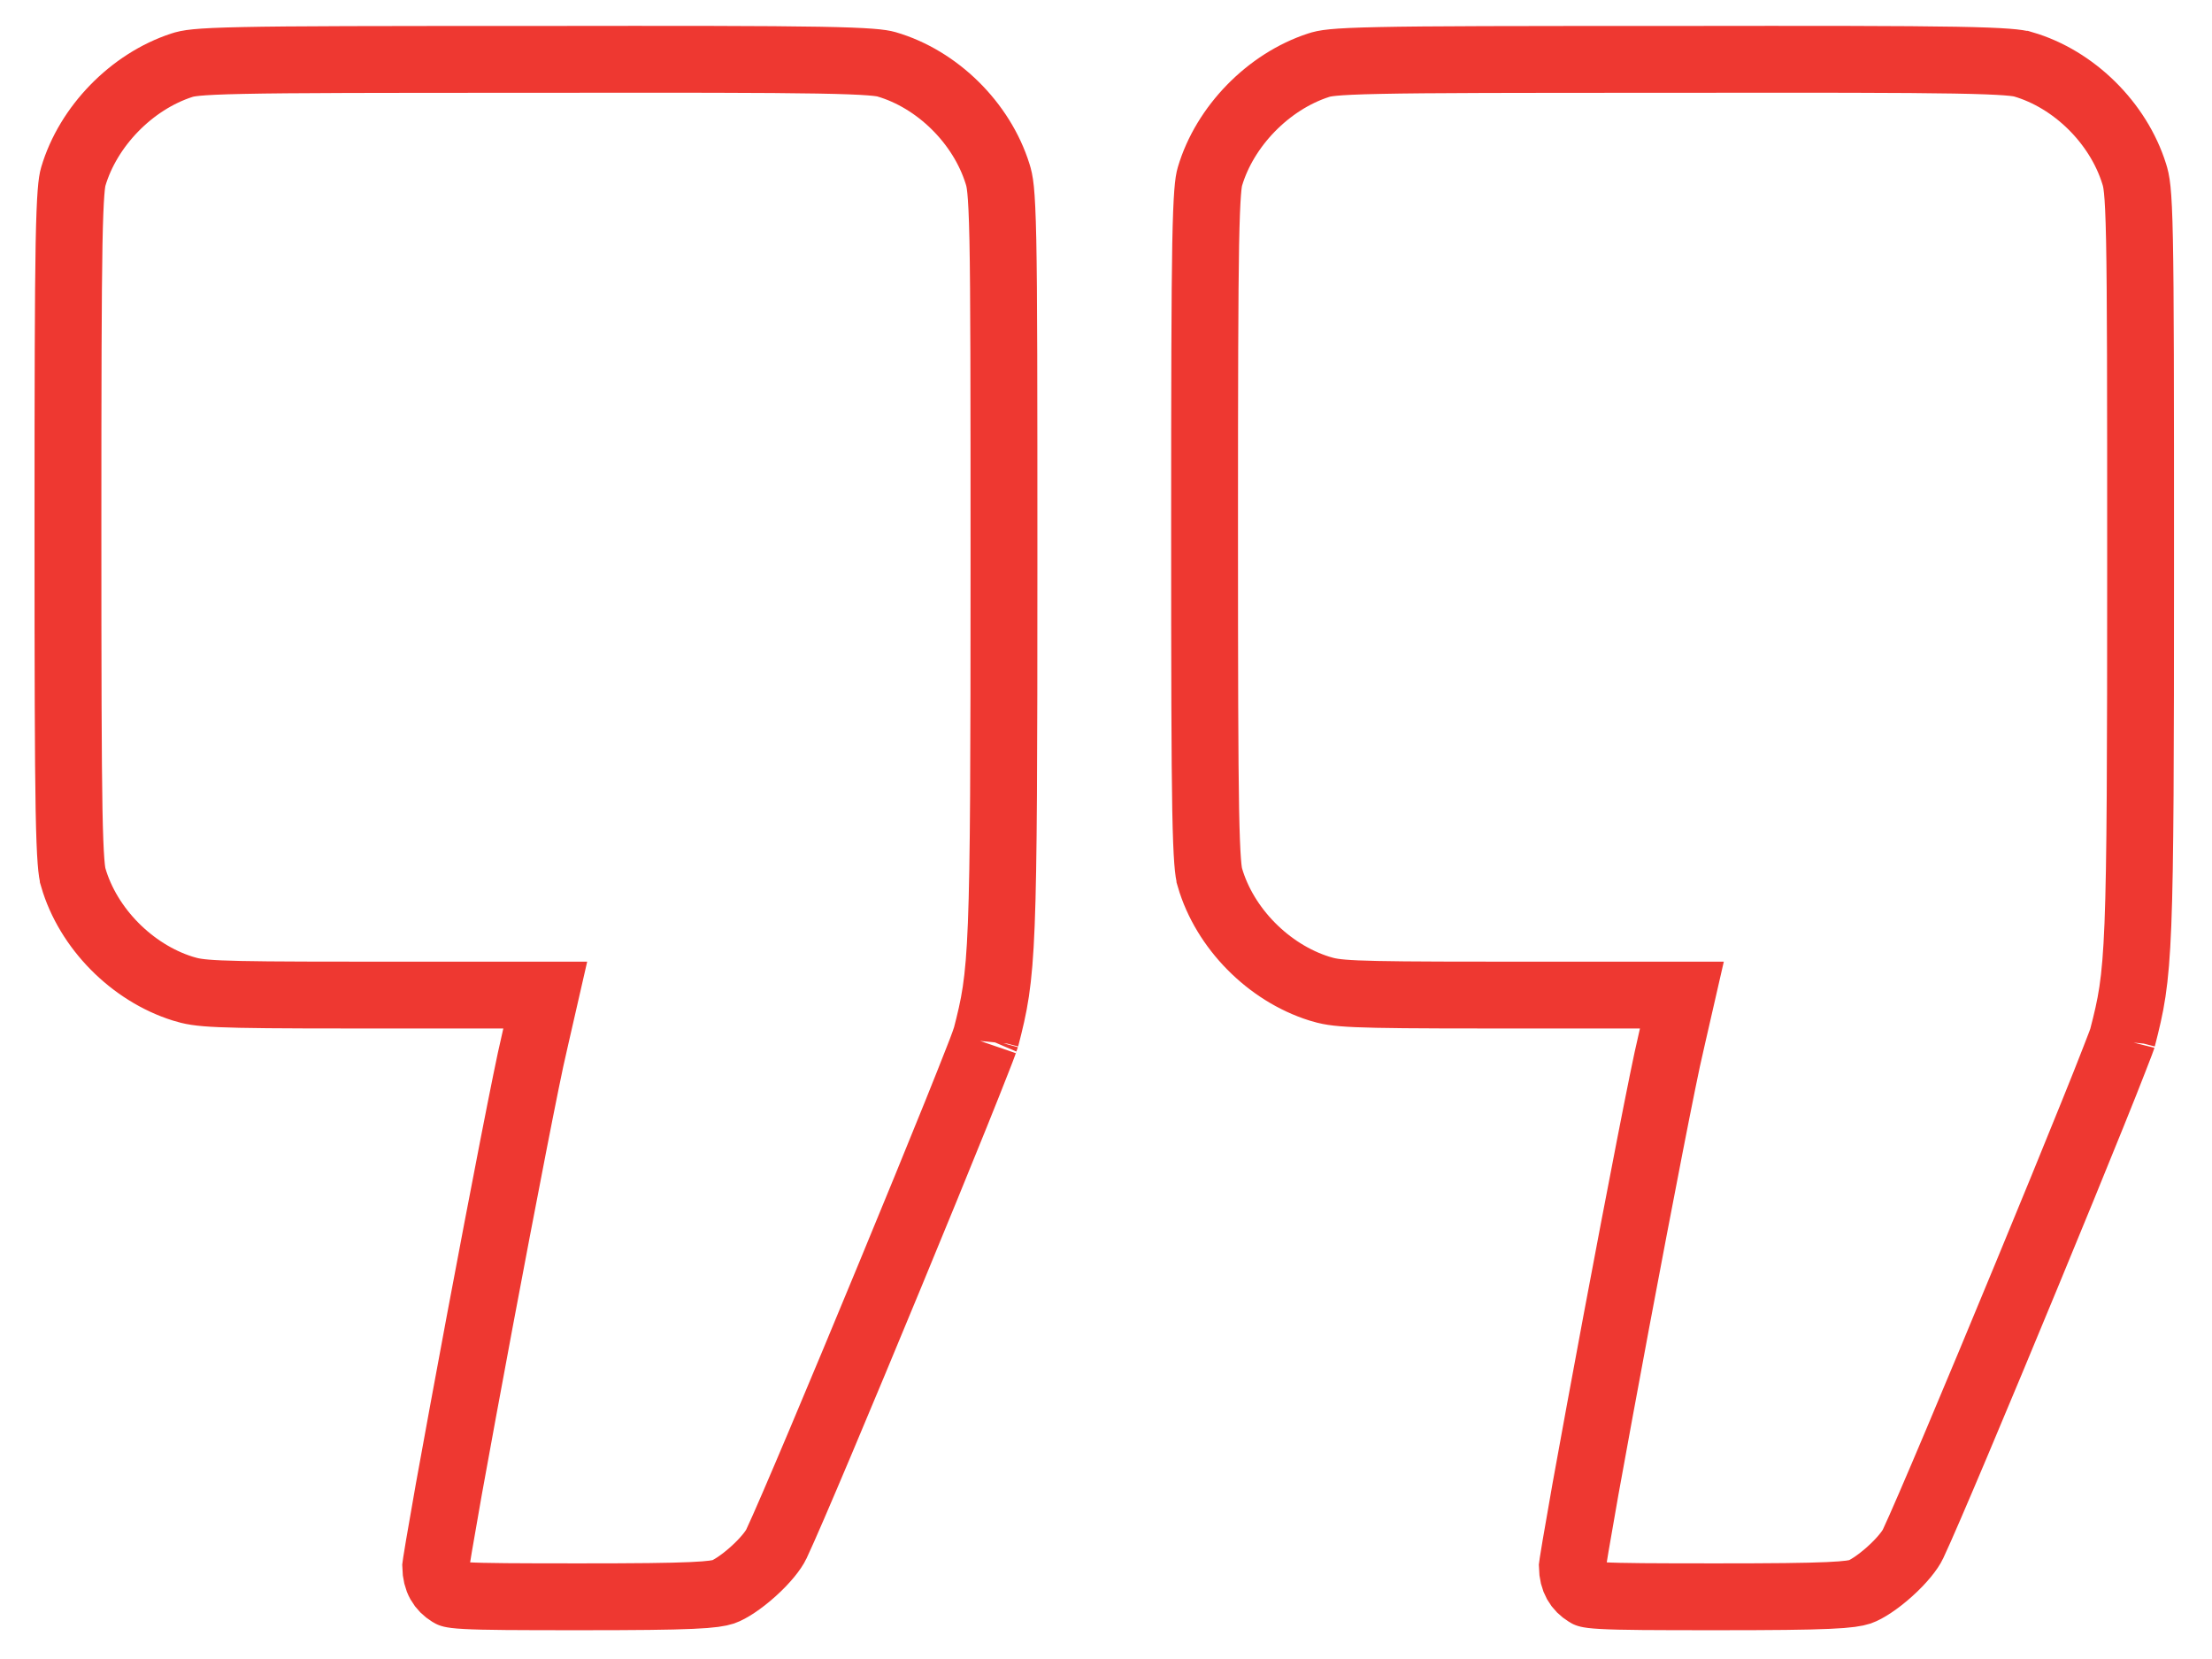
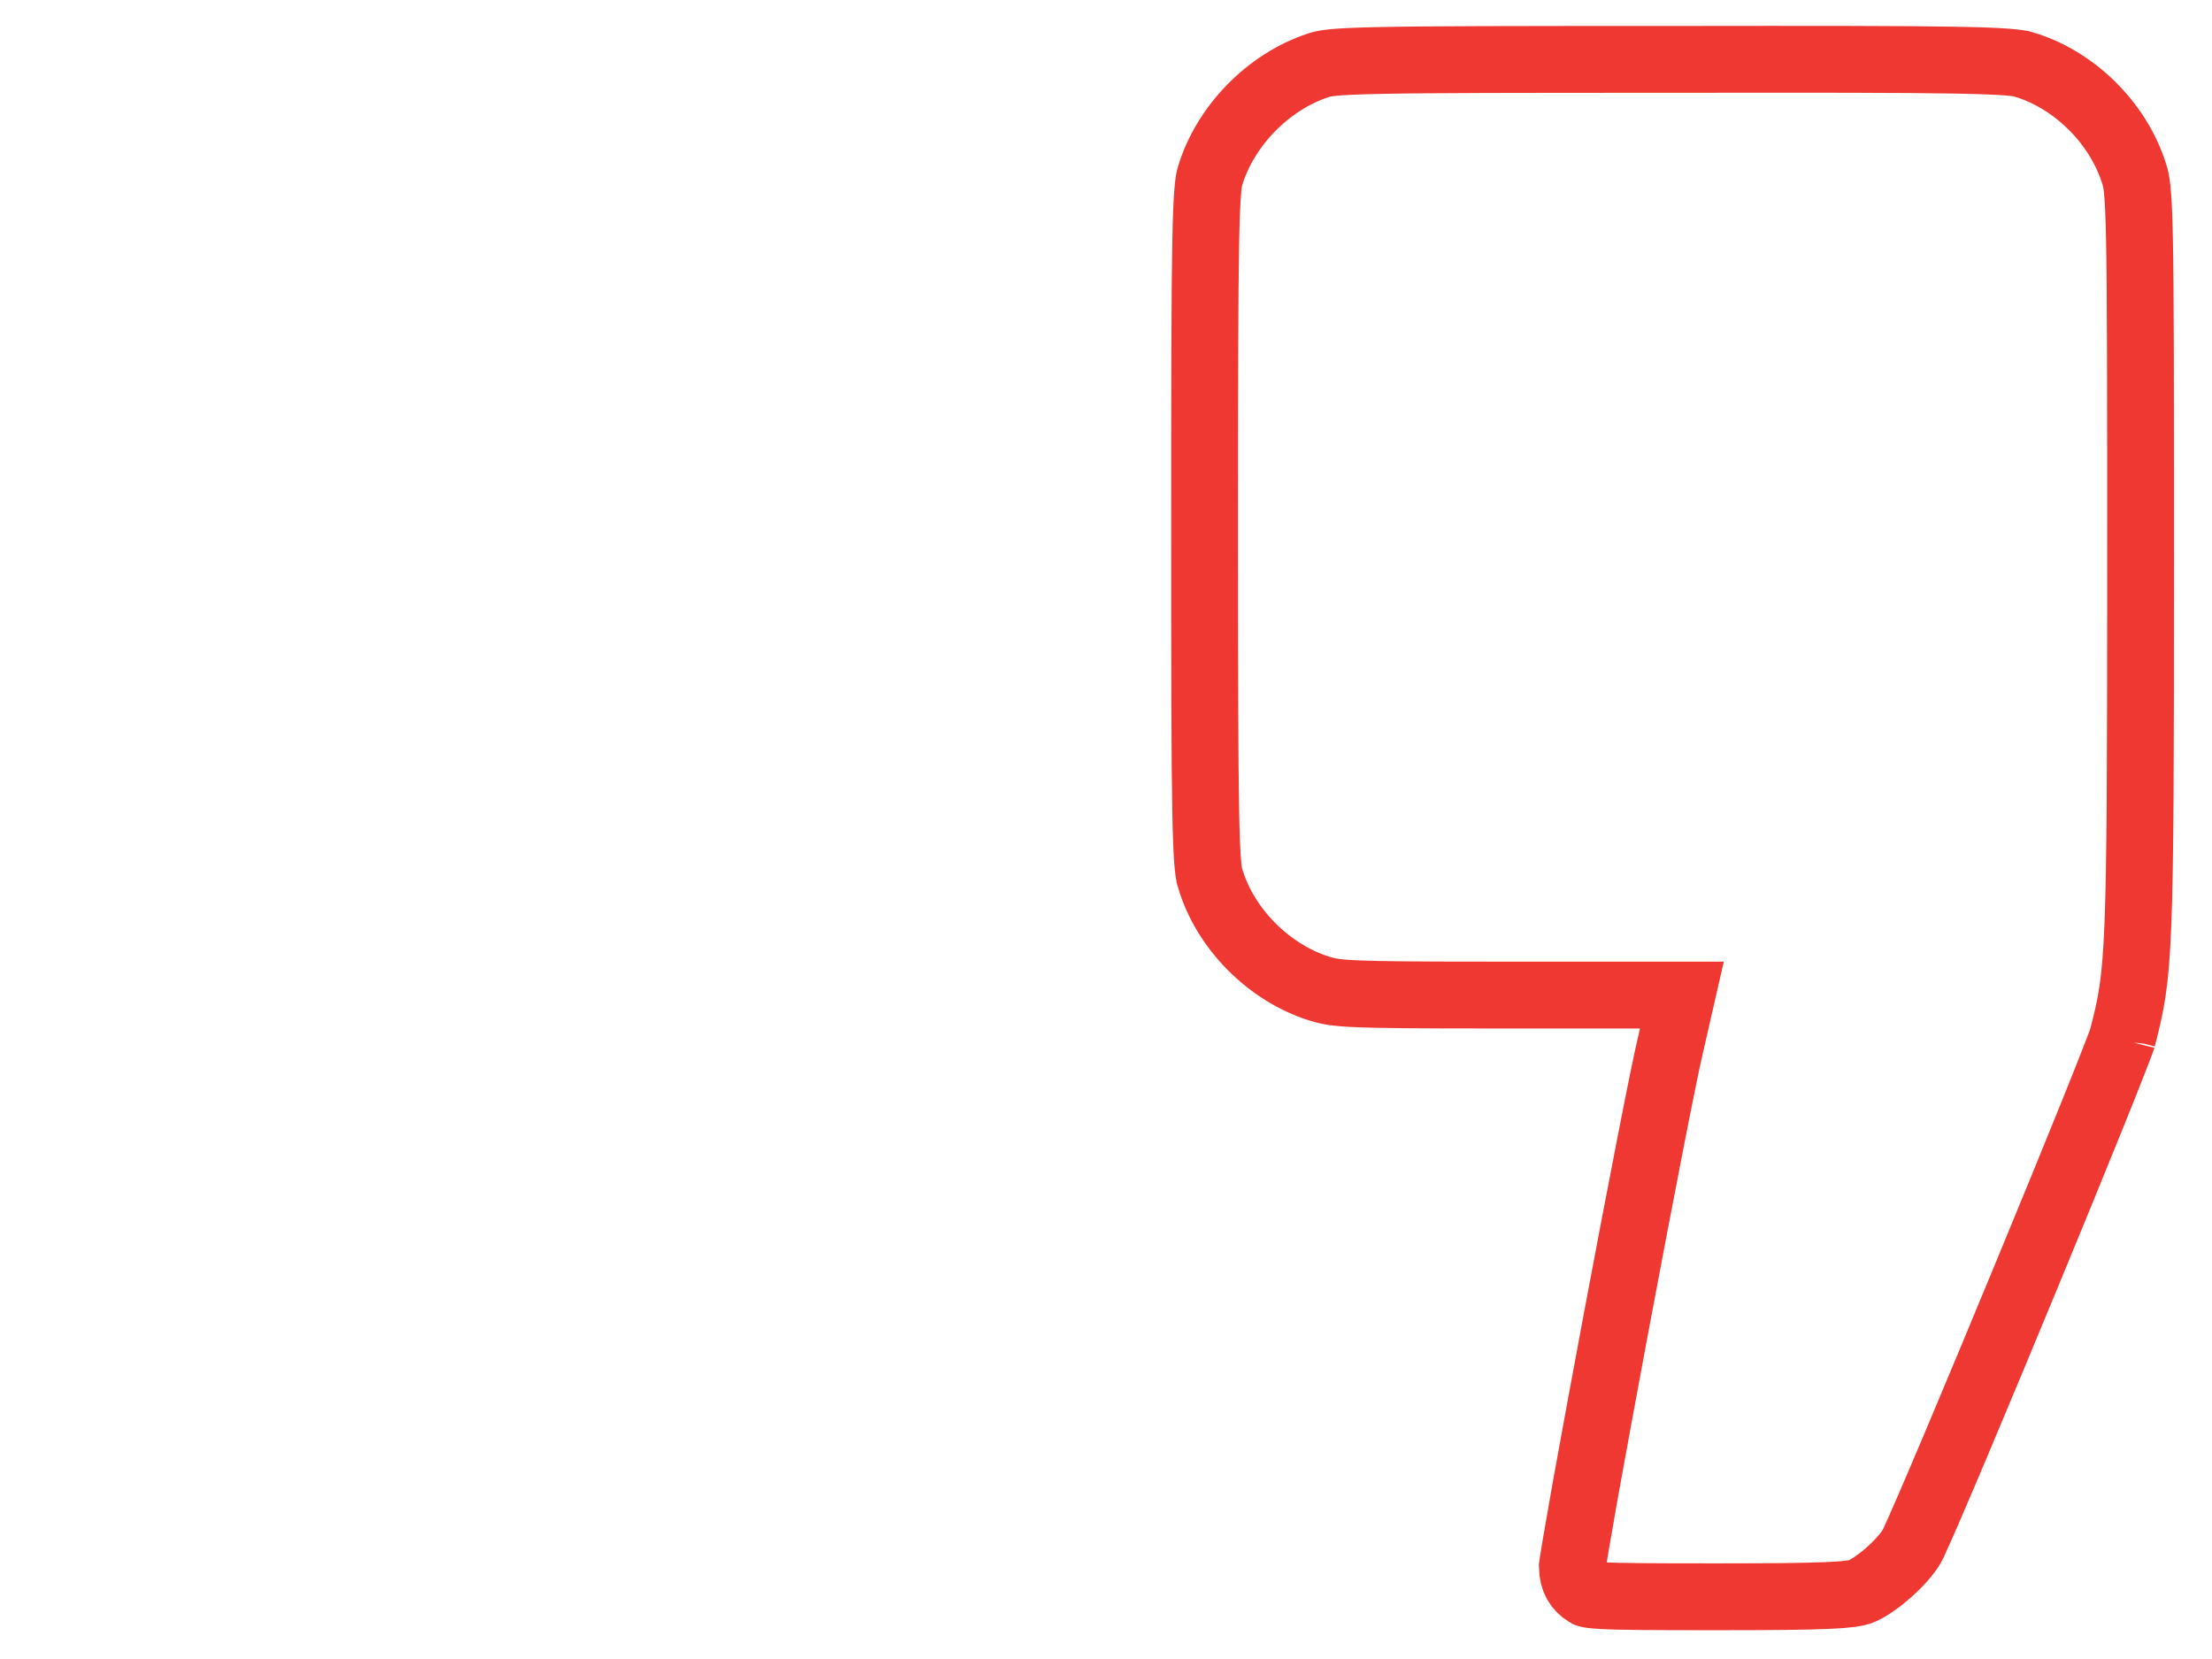
<svg xmlns="http://www.w3.org/2000/svg" fill="none" viewBox="0 0 32 24" height="24" width="32">
-   <path stroke-width="0.967" stroke="#EE3831" d="M1.06 12.693L1.06 12.694C1.274 13.43 1.908 14.071 2.644 14.302C2.887 14.377 3.039 14.395 5.075 14.395H7.282H7.888L7.753 14.985L7.723 15.118L7.723 15.118L7.721 15.127C7.632 15.488 7.277 17.321 6.94 19.117C6.773 20.01 6.612 20.885 6.492 21.55C6.433 21.884 6.384 22.163 6.35 22.365C6.333 22.466 6.32 22.547 6.311 22.604C6.306 22.639 6.304 22.657 6.303 22.664C6.307 22.857 6.382 22.973 6.507 23.05C6.523 23.06 6.524 23.06 6.526 23.06C6.527 23.061 6.527 23.061 6.528 23.061C6.549 23.066 6.602 23.076 6.735 23.083C7 23.098 7.471 23.1 8.394 23.1C9.206 23.1 9.691 23.095 10.002 23.081C10.307 23.068 10.407 23.046 10.465 23.028C10.553 22.997 10.717 22.895 10.894 22.736C11.074 22.575 11.193 22.42 11.231 22.337L11.231 22.337L11.234 22.331C11.436 21.903 12.175 20.145 12.88 18.438C13.231 17.588 13.572 16.757 13.829 16.119C13.957 15.8 14.065 15.531 14.142 15.332C14.181 15.233 14.212 15.153 14.233 15.094C14.248 15.055 14.256 15.033 14.259 15.022C14.262 15.015 14.262 15.014 14.261 15.019L14.261 15.018C14.508 14.059 14.524 13.872 14.524 8.156C14.524 5.578 14.523 4.225 14.508 3.473C14.492 2.714 14.463 2.617 14.431 2.514C14.201 1.778 13.56 1.144 12.823 0.93L12.823 0.93C12.752 0.91 12.59 0.883 11.838 0.87C11.11 0.857 9.881 0.856 7.73 0.859H7.729C5.435 0.859 4.21 0.86 3.517 0.875C2.816 0.889 2.715 0.917 2.63 0.944C1.905 1.18 1.275 1.826 1.06 2.555C1.039 2.626 1.013 2.789 0.999 3.536C0.986 4.261 0.983 5.485 0.983 7.624C0.983 9.762 0.986 10.986 0.999 11.711C1.013 12.46 1.039 12.623 1.06 12.693Z" />
  <path stroke-width="0.967" stroke="#EE3831" d="M17.503 12.693L17.503 12.694C17.717 13.43 18.351 14.071 19.087 14.302C19.33 14.377 19.482 14.395 21.518 14.395H23.725H24.331L24.196 14.985L24.166 15.118L24.166 15.118L24.164 15.127C24.075 15.488 23.72 17.321 23.383 19.117C23.216 20.01 23.055 20.885 22.935 21.55C22.876 21.884 22.827 22.163 22.793 22.365C22.776 22.466 22.763 22.547 22.754 22.604C22.749 22.639 22.747 22.657 22.746 22.664C22.75 22.857 22.825 22.973 22.951 23.05C22.966 23.06 22.967 23.06 22.969 23.06C22.97 23.061 22.97 23.061 22.971 23.061C22.992 23.066 23.046 23.076 23.178 23.083C23.443 23.098 23.914 23.1 24.837 23.1C25.649 23.1 26.134 23.095 26.445 23.081C26.75 23.068 26.851 23.046 26.908 23.028C26.996 22.997 27.16 22.895 27.337 22.736C27.517 22.575 27.636 22.42 27.674 22.337L27.674 22.337L27.677 22.331C27.879 21.903 28.618 20.145 29.323 18.438C29.674 17.588 30.015 16.757 30.272 16.119C30.401 15.8 30.508 15.531 30.585 15.332C30.624 15.233 30.655 15.153 30.677 15.094C30.691 15.055 30.699 15.033 30.703 15.022C30.705 15.015 30.705 15.014 30.704 15.019L30.704 15.018C30.951 14.059 30.967 13.872 30.967 8.156C30.967 5.578 30.966 4.225 30.951 3.473C30.936 2.714 30.906 2.617 30.874 2.514C30.644 1.778 30.003 1.144 29.267 0.93L29.266 0.93C29.196 0.91 29.033 0.883 28.281 0.87C27.553 0.857 26.324 0.856 24.173 0.859H24.172C21.878 0.859 20.653 0.86 19.96 0.875C19.259 0.889 19.158 0.917 19.074 0.944C18.349 1.18 17.718 1.826 17.503 2.555C17.482 2.626 17.456 2.789 17.442 3.536C17.429 4.261 17.426 5.485 17.426 7.624C17.426 9.762 17.429 10.986 17.442 11.711C17.456 12.46 17.482 12.623 17.503 12.693Z" />
</svg>